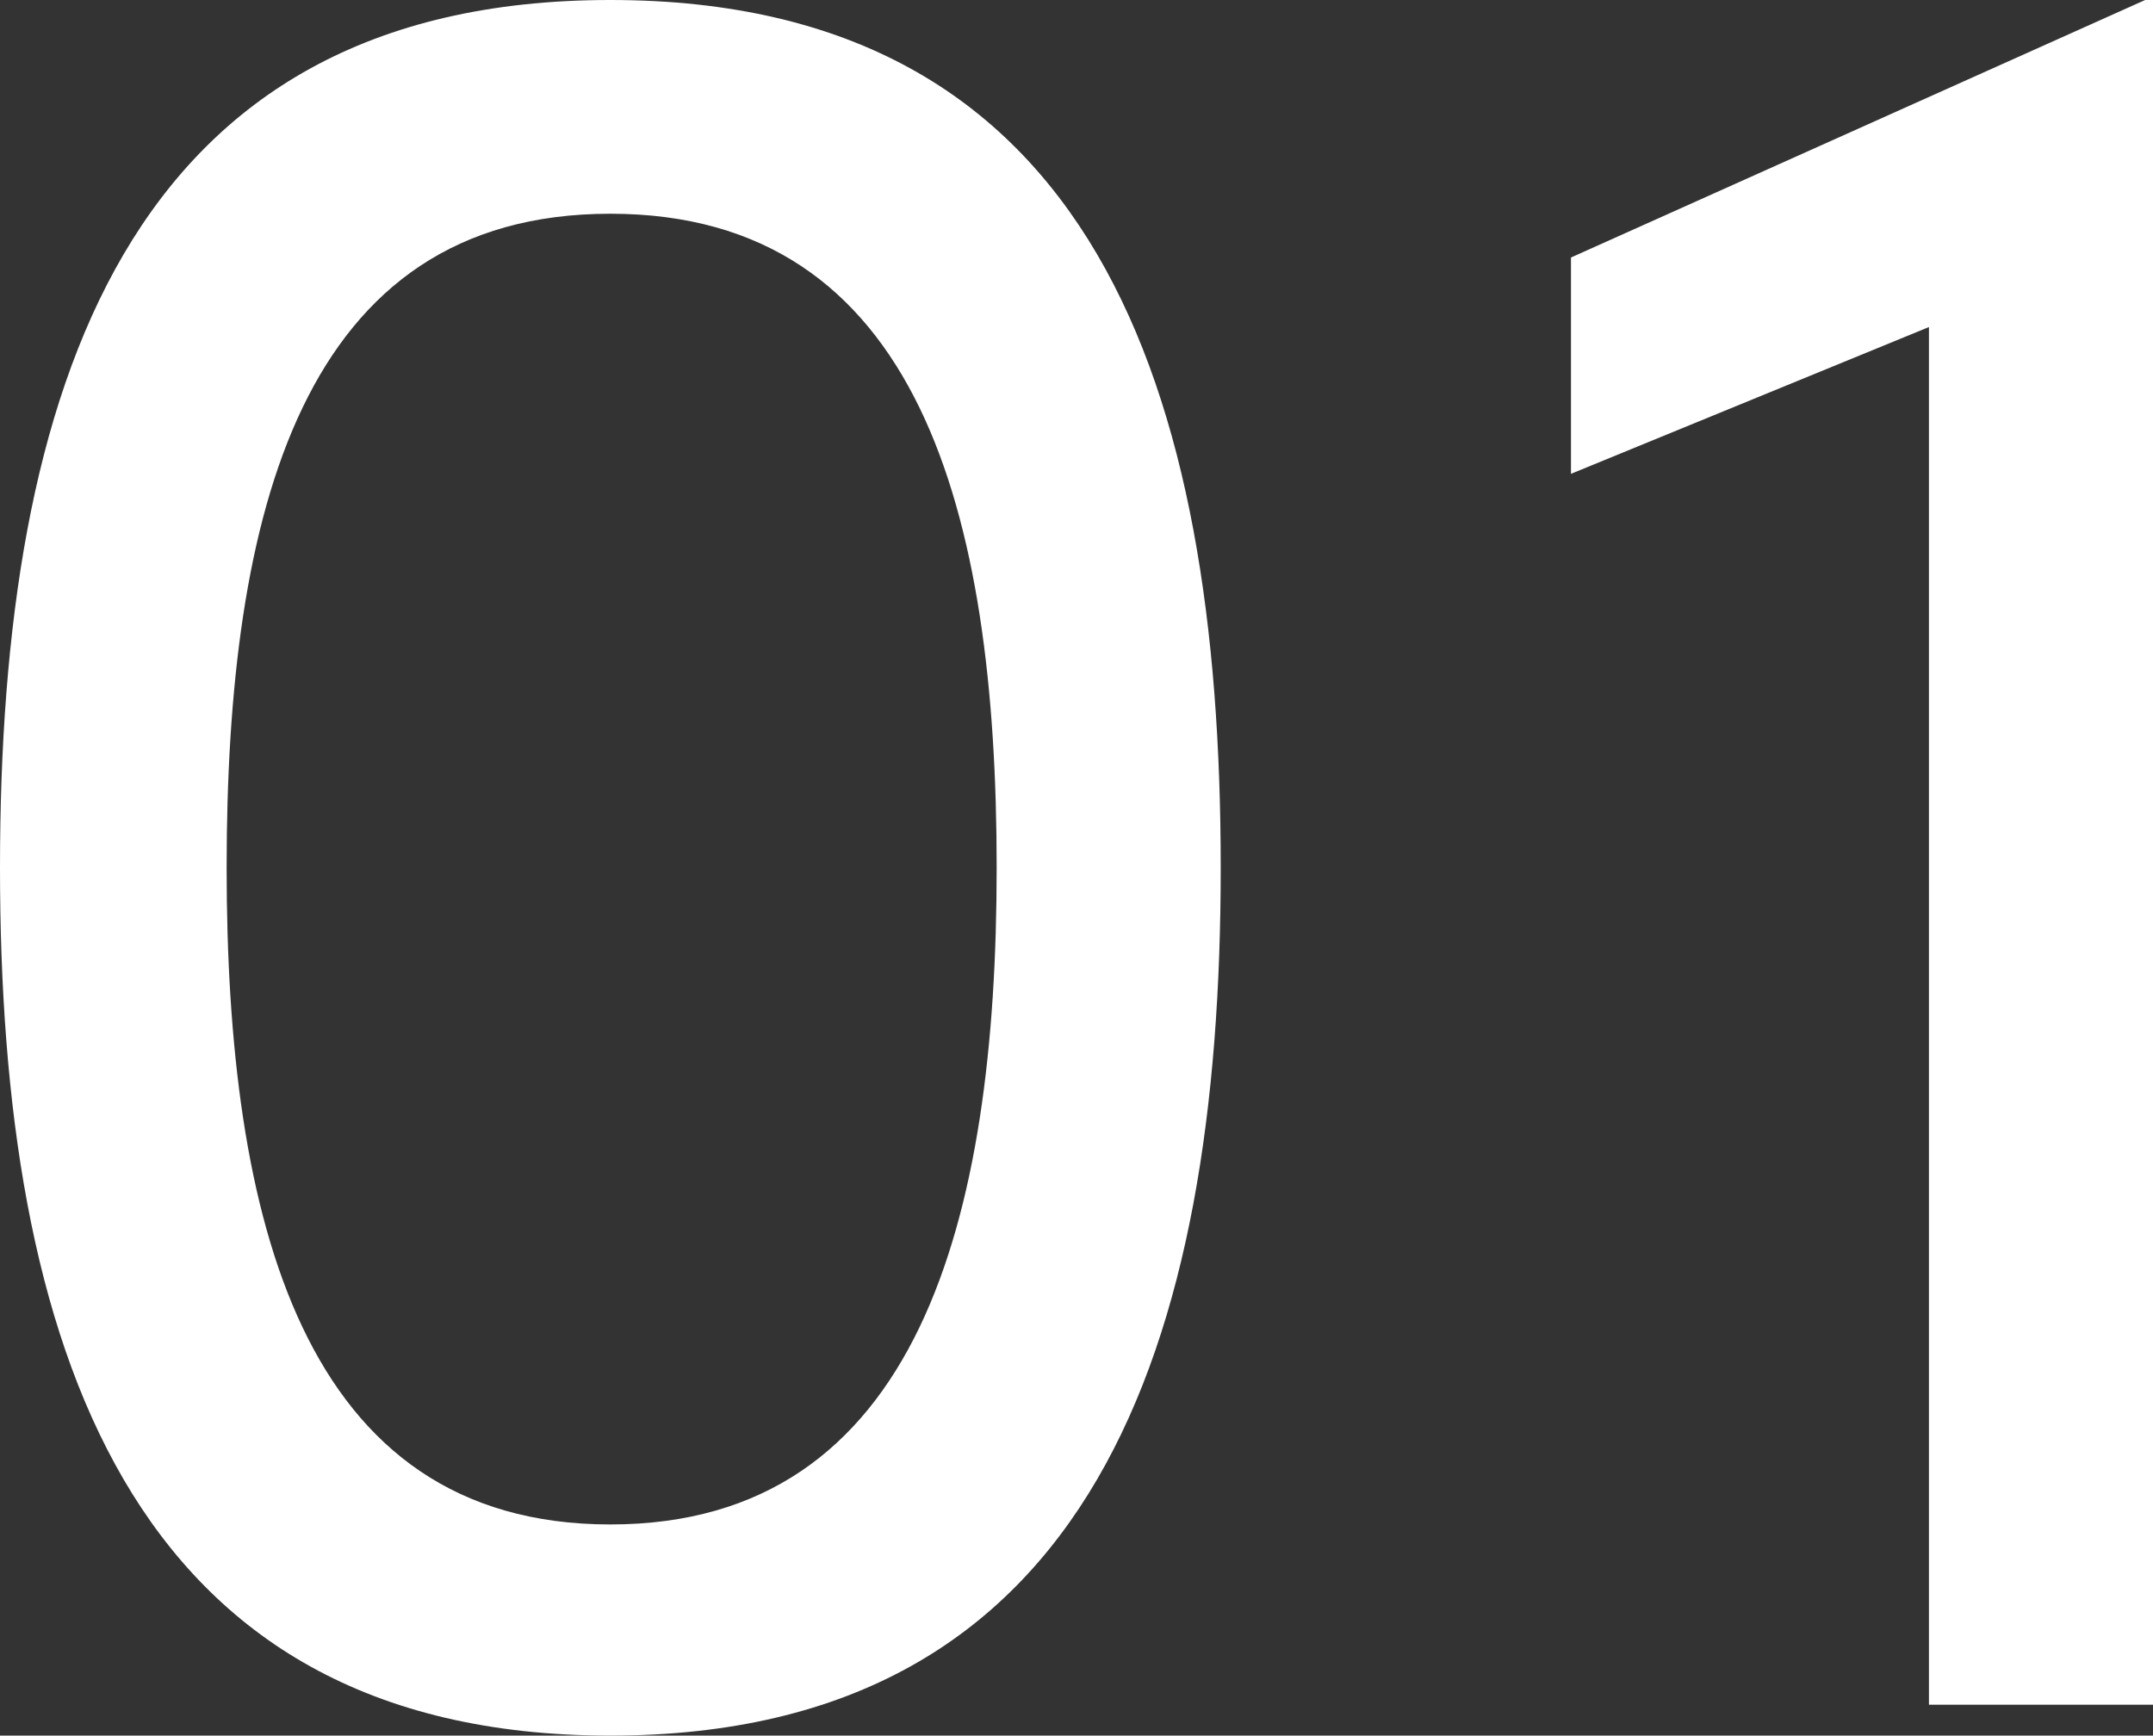
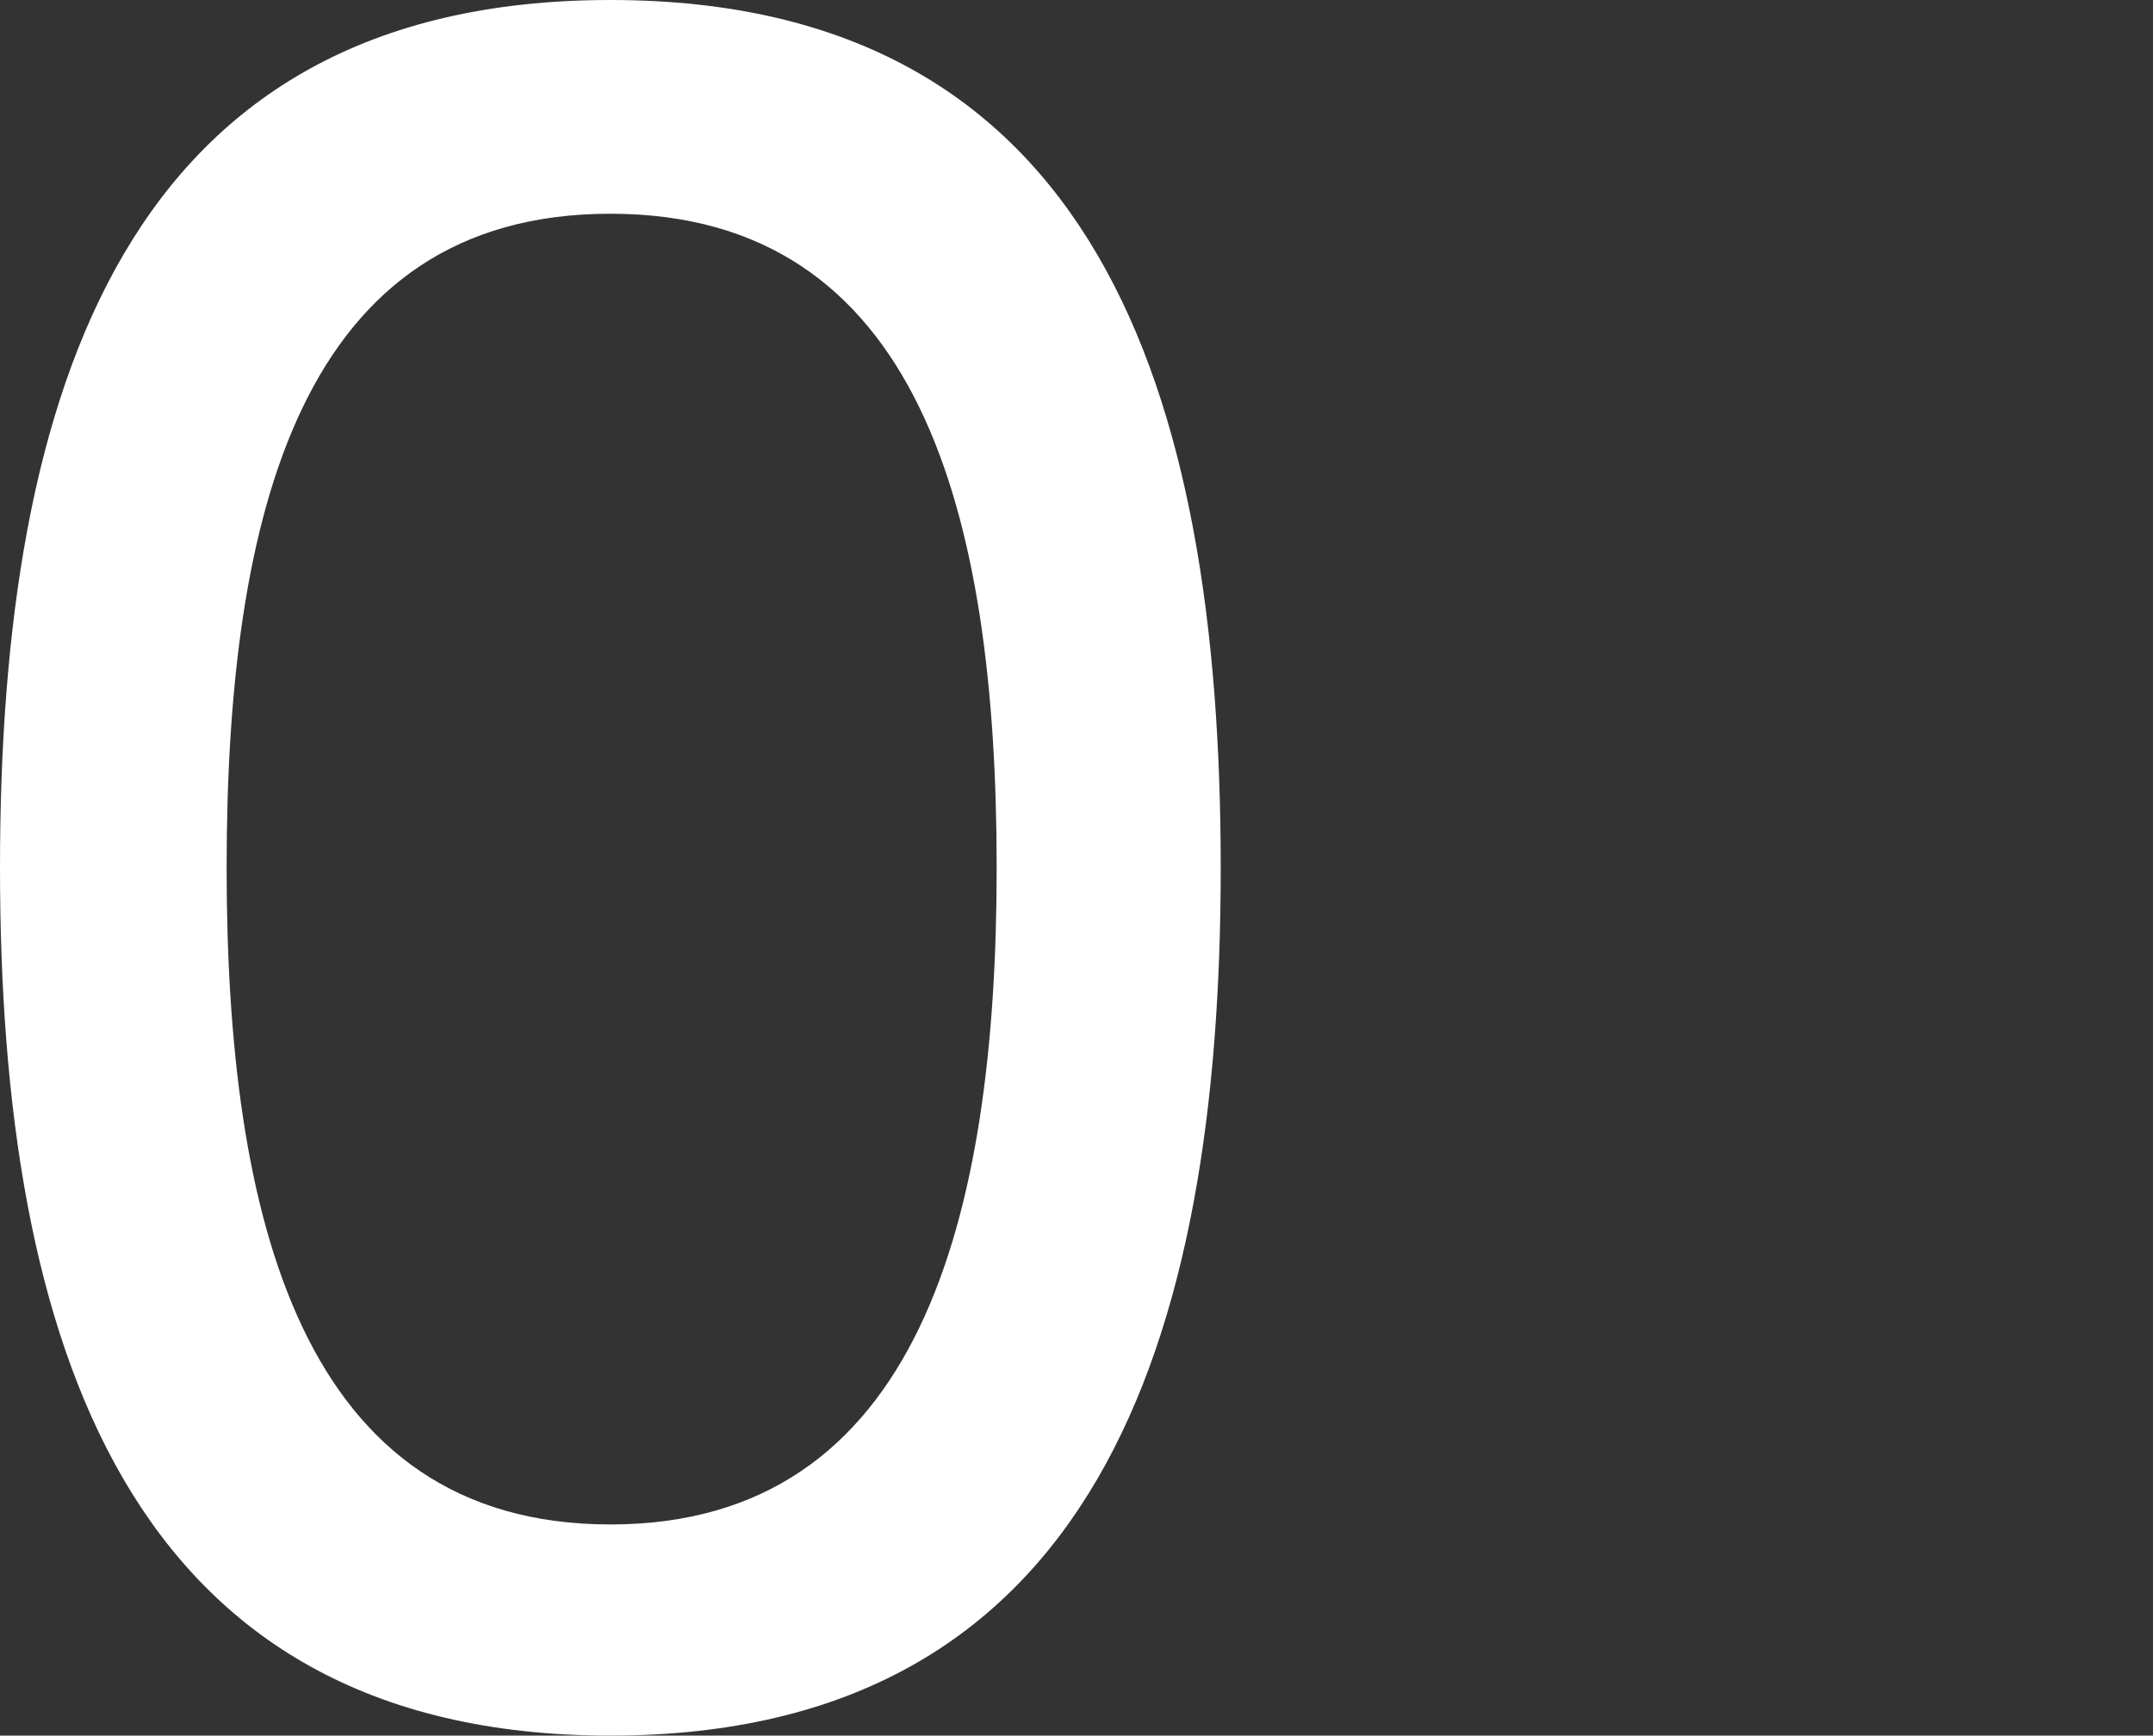
<svg xmlns="http://www.w3.org/2000/svg" id="レイヤー_1" data-name="レイヤー 1" viewBox="0 0 133.76 107.84">
  <rect x="0" y="0" width="133.76" height="107.84" fill="#333333" stroke="none" />
  <defs>
    <style>.cls-1{fill:#fff;}</style>
  </defs>
  <path class="cls-1" d="M189.56,256.07c0-29.76,7.84-53.92,37.92-53.92s37.92,24.16,37.92,53.92c0,29.44-7.84,53.92-37.92,53.92S189.56,285.51,189.56,256.07Zm61.92,0c0-22.08-4.8-40.64-24-40.64S203.64,234,203.64,256.07c0,21.76,4.64,40.8,23.84,40.8S251.48,277.83,251.48,256.07Z" transform="translate(-189.56 -202.15)" />
-   <path class="cls-1" d="M322.83,202.15h.49V308.07H309.4v-85.6l-22.24,9.12V218.15Z" transform="translate(-189.56 -202.15)" />
</svg>